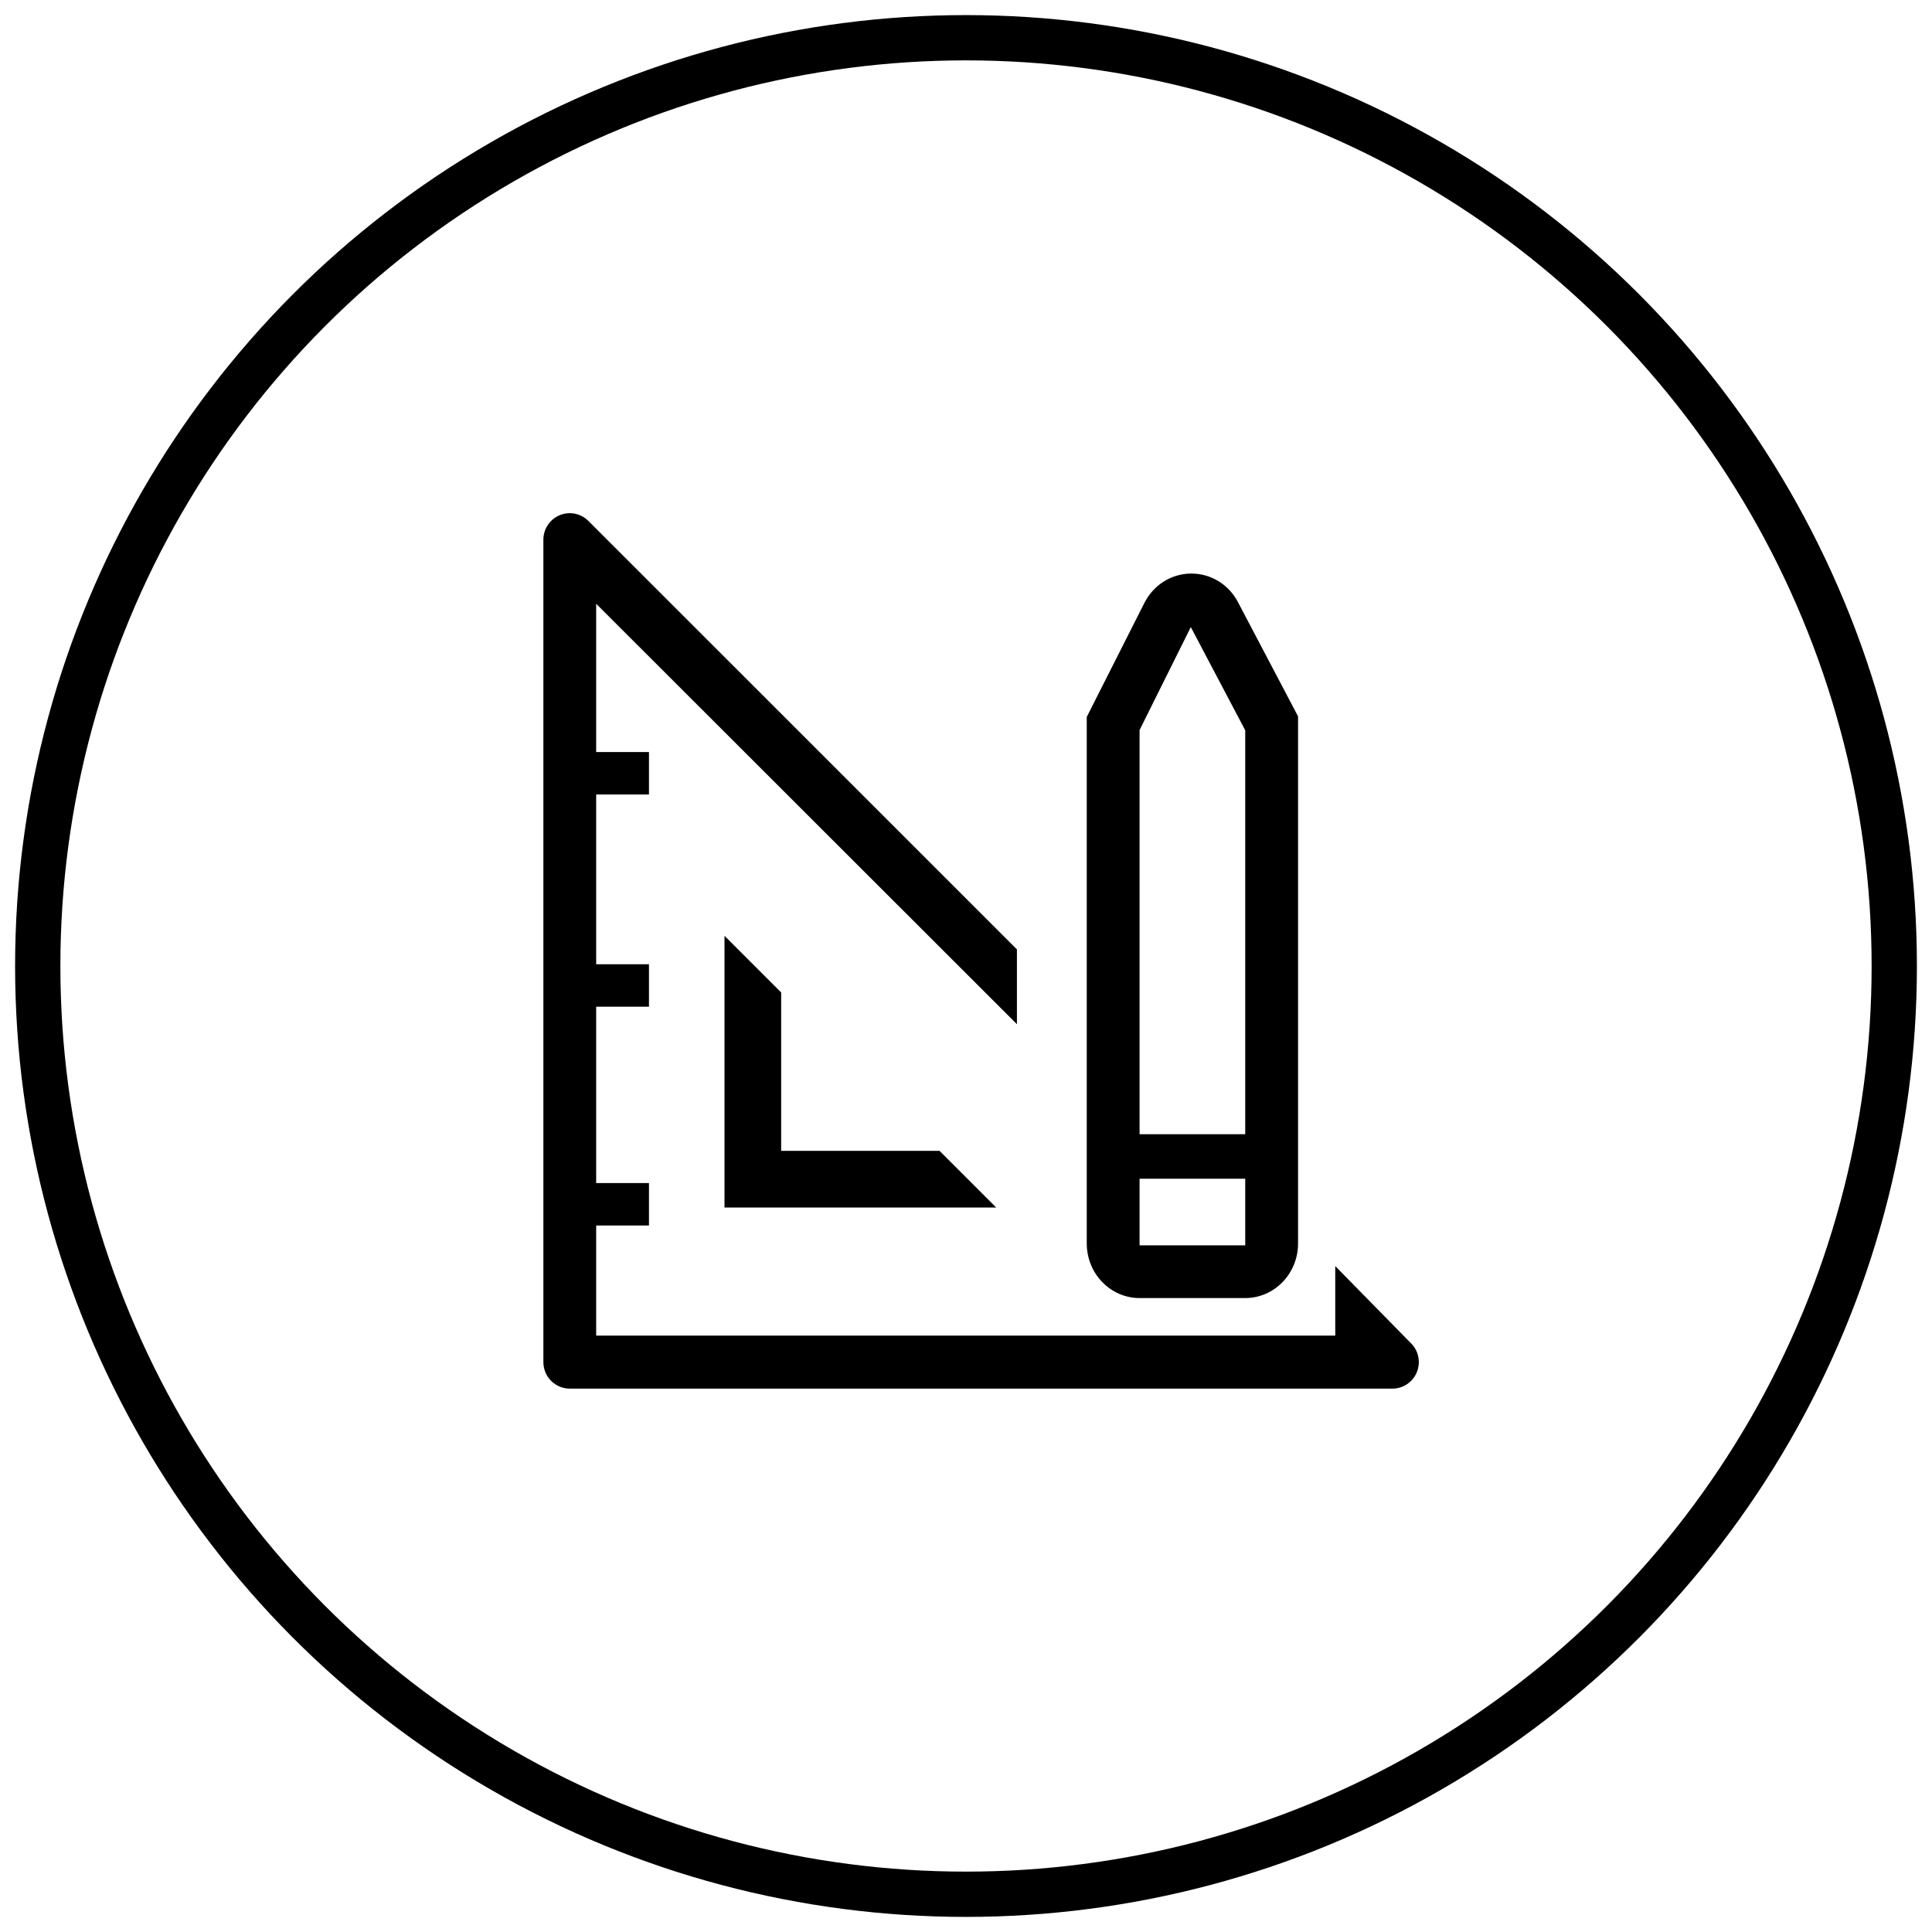
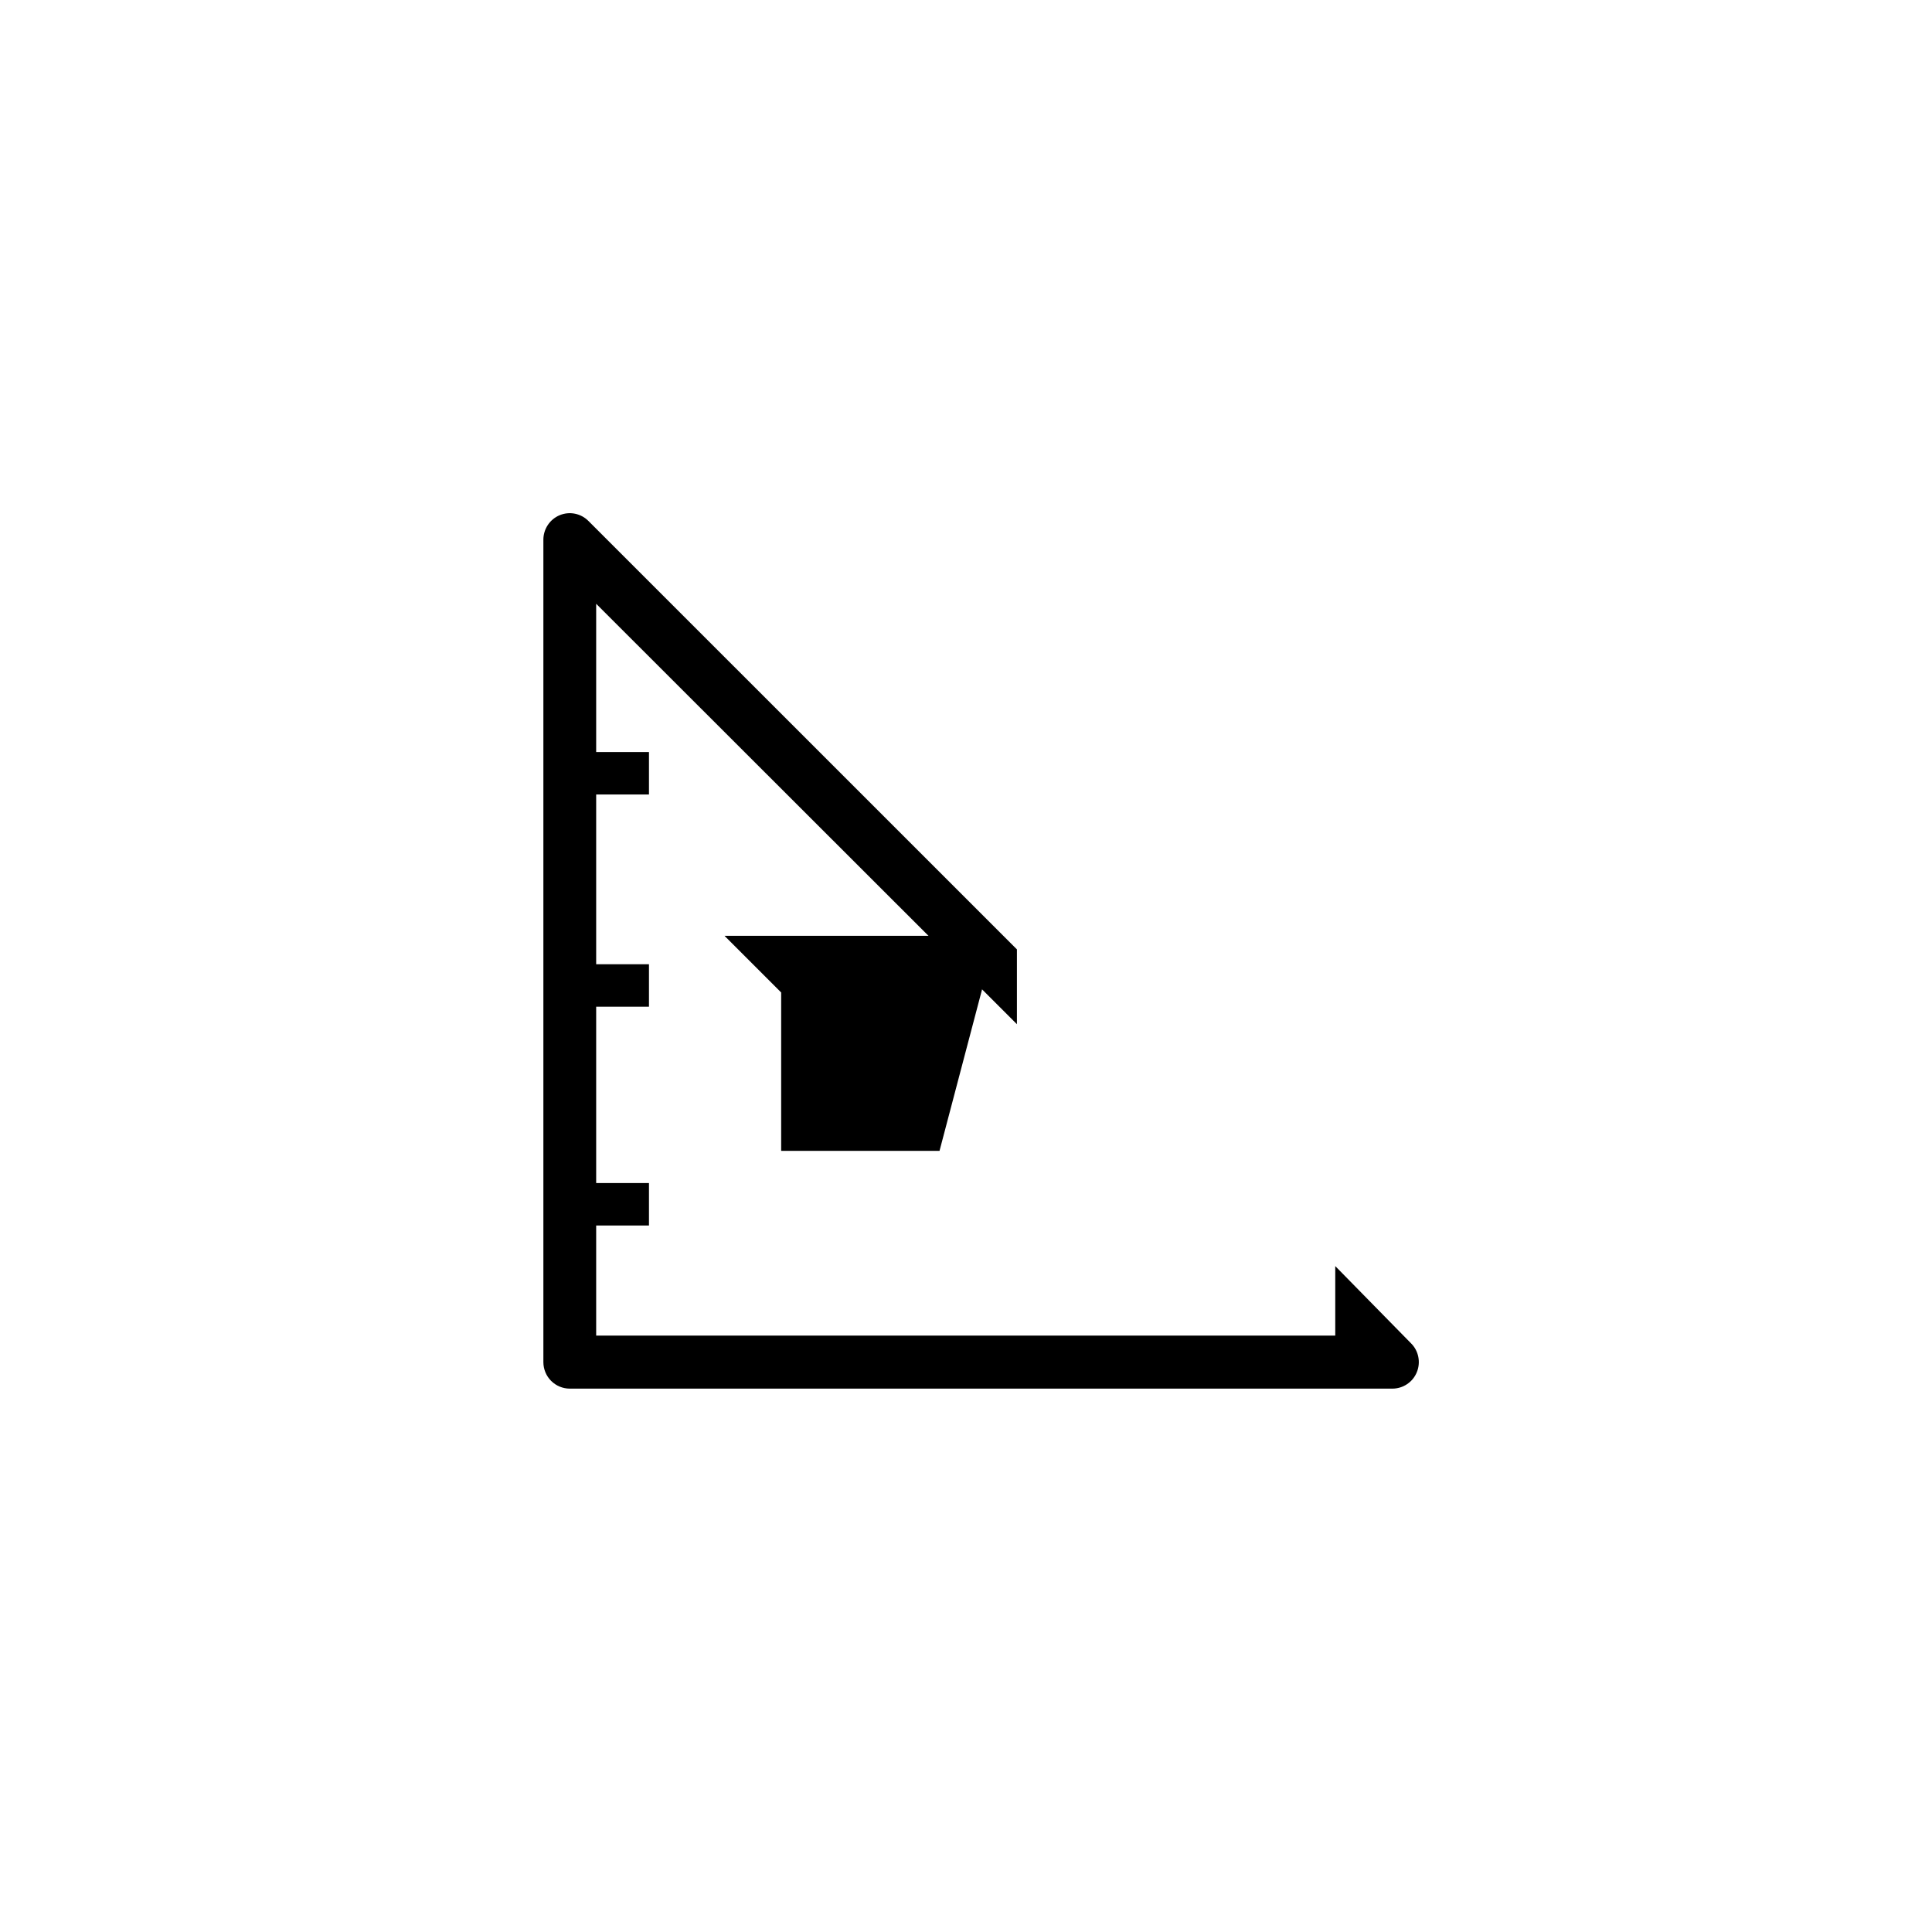
<svg xmlns="http://www.w3.org/2000/svg" width="64" height="64" viewBox="0 0 64 64" fill="none">
-   <circle cx="32" cy="32" r="30.75" stroke="black" stroke-width="1.5" />
-   <path d="M24 31V40H33L31.123 38.123H25.877V32.877L24 31Z" fill="black" />
+   <path d="M24 31H33L31.123 38.123H25.877V32.877L24 31Z" fill="black" />
  <path d="M46.741 44.498L44.232 41.941V44.243H19.749V40.596H21.498V39.191H19.749V33.348H21.498V31.942H19.749V26.319H21.498V24.913H19.749V20.001L33.687 33.928V31.45L19.495 17.26C19.373 17.136 19.217 17.052 19.046 17.017C18.876 16.983 18.7 17 18.539 17.067C18.379 17.134 18.242 17.247 18.146 17.393C18.05 17.538 17.999 17.709 18 17.884V45.121C18 45.354 18.092 45.578 18.256 45.743C18.42 45.907 18.642 46 18.874 46H46.12C46.294 46.001 46.464 45.95 46.609 45.853C46.754 45.757 46.867 45.62 46.933 45.458C47 45.297 47.017 45.12 46.983 44.949C46.949 44.777 46.865 44.62 46.741 44.498Z" fill="black" />
-   <path d="M37.75 43H41.25C41.714 43 42.159 42.809 42.487 42.47C42.816 42.131 43 41.671 43 41.191V23.731L40.987 19.905C40.832 19.626 40.607 19.395 40.336 19.236C40.066 19.077 39.759 18.996 39.447 19C39.129 19.003 38.818 19.095 38.546 19.267C38.275 19.439 38.054 19.685 37.907 19.977L36 23.75V41.191C36 41.671 36.184 42.131 36.513 42.47C36.841 42.809 37.286 43 37.75 43ZM37.75 24.184L39.447 20.773L41.25 24.193V37.572H37.75V24.184ZM37.75 39.047H41.25V41.254H37.75V39.047Z" fill="black" />
</svg>